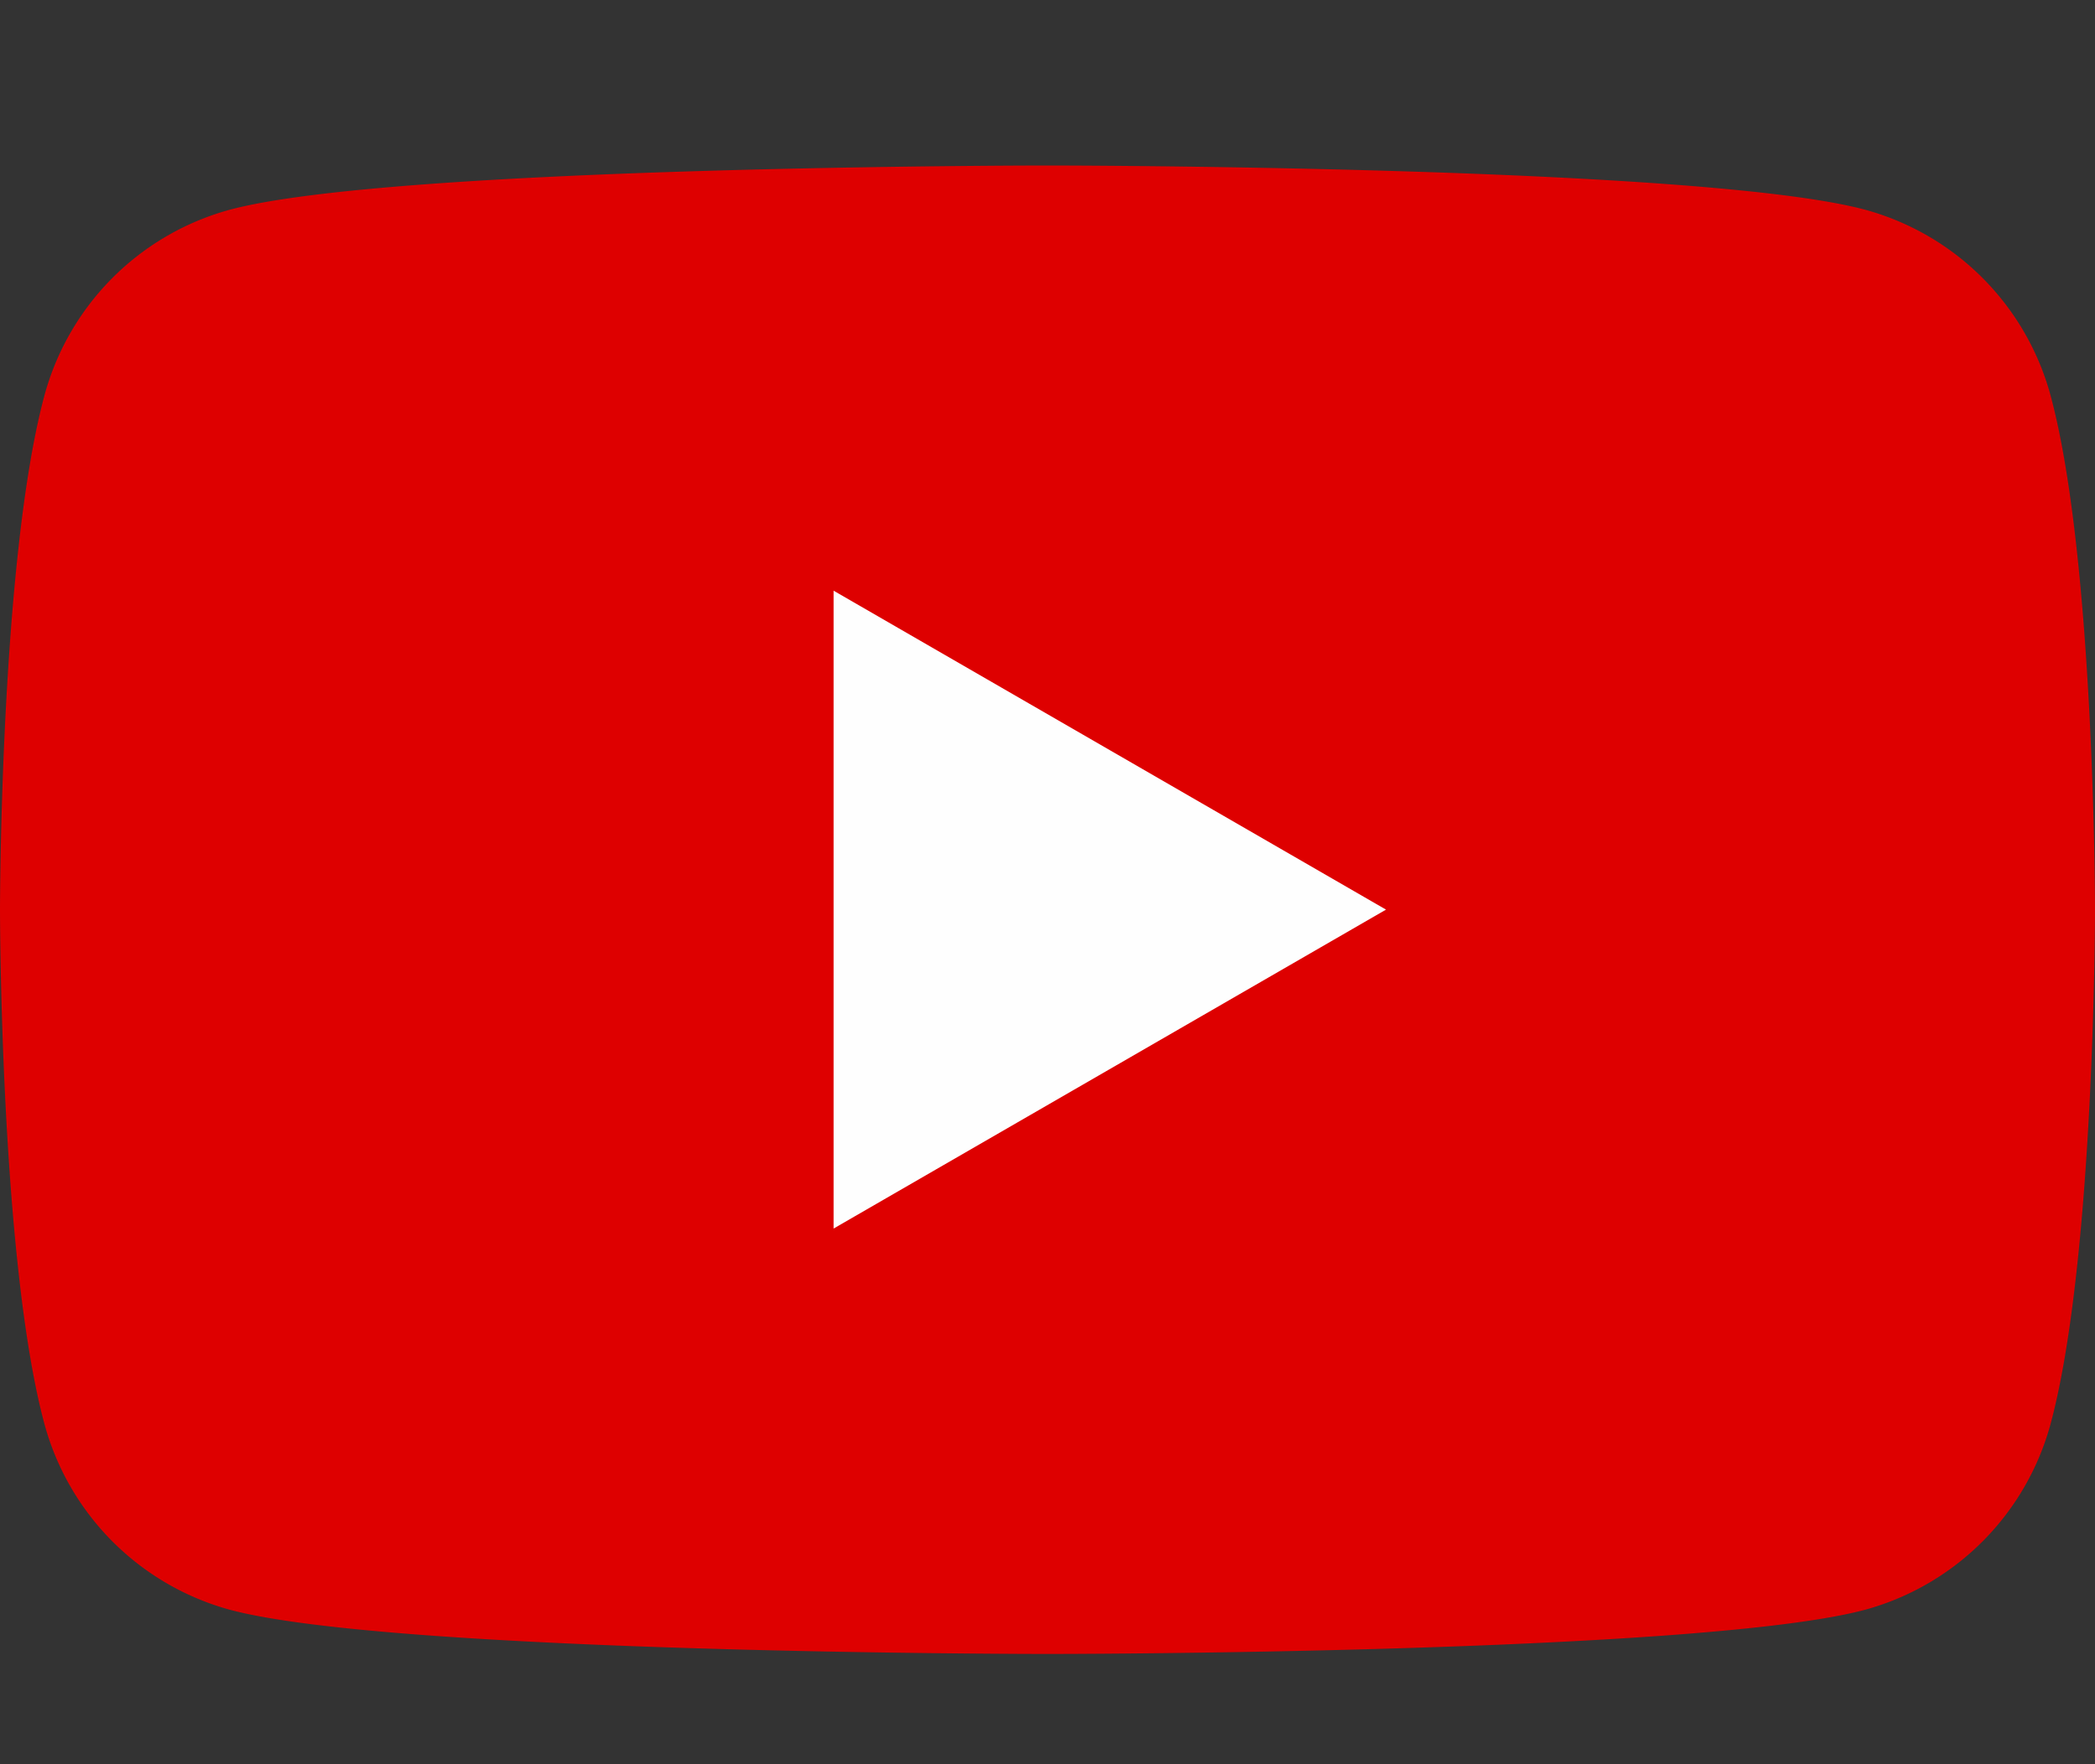
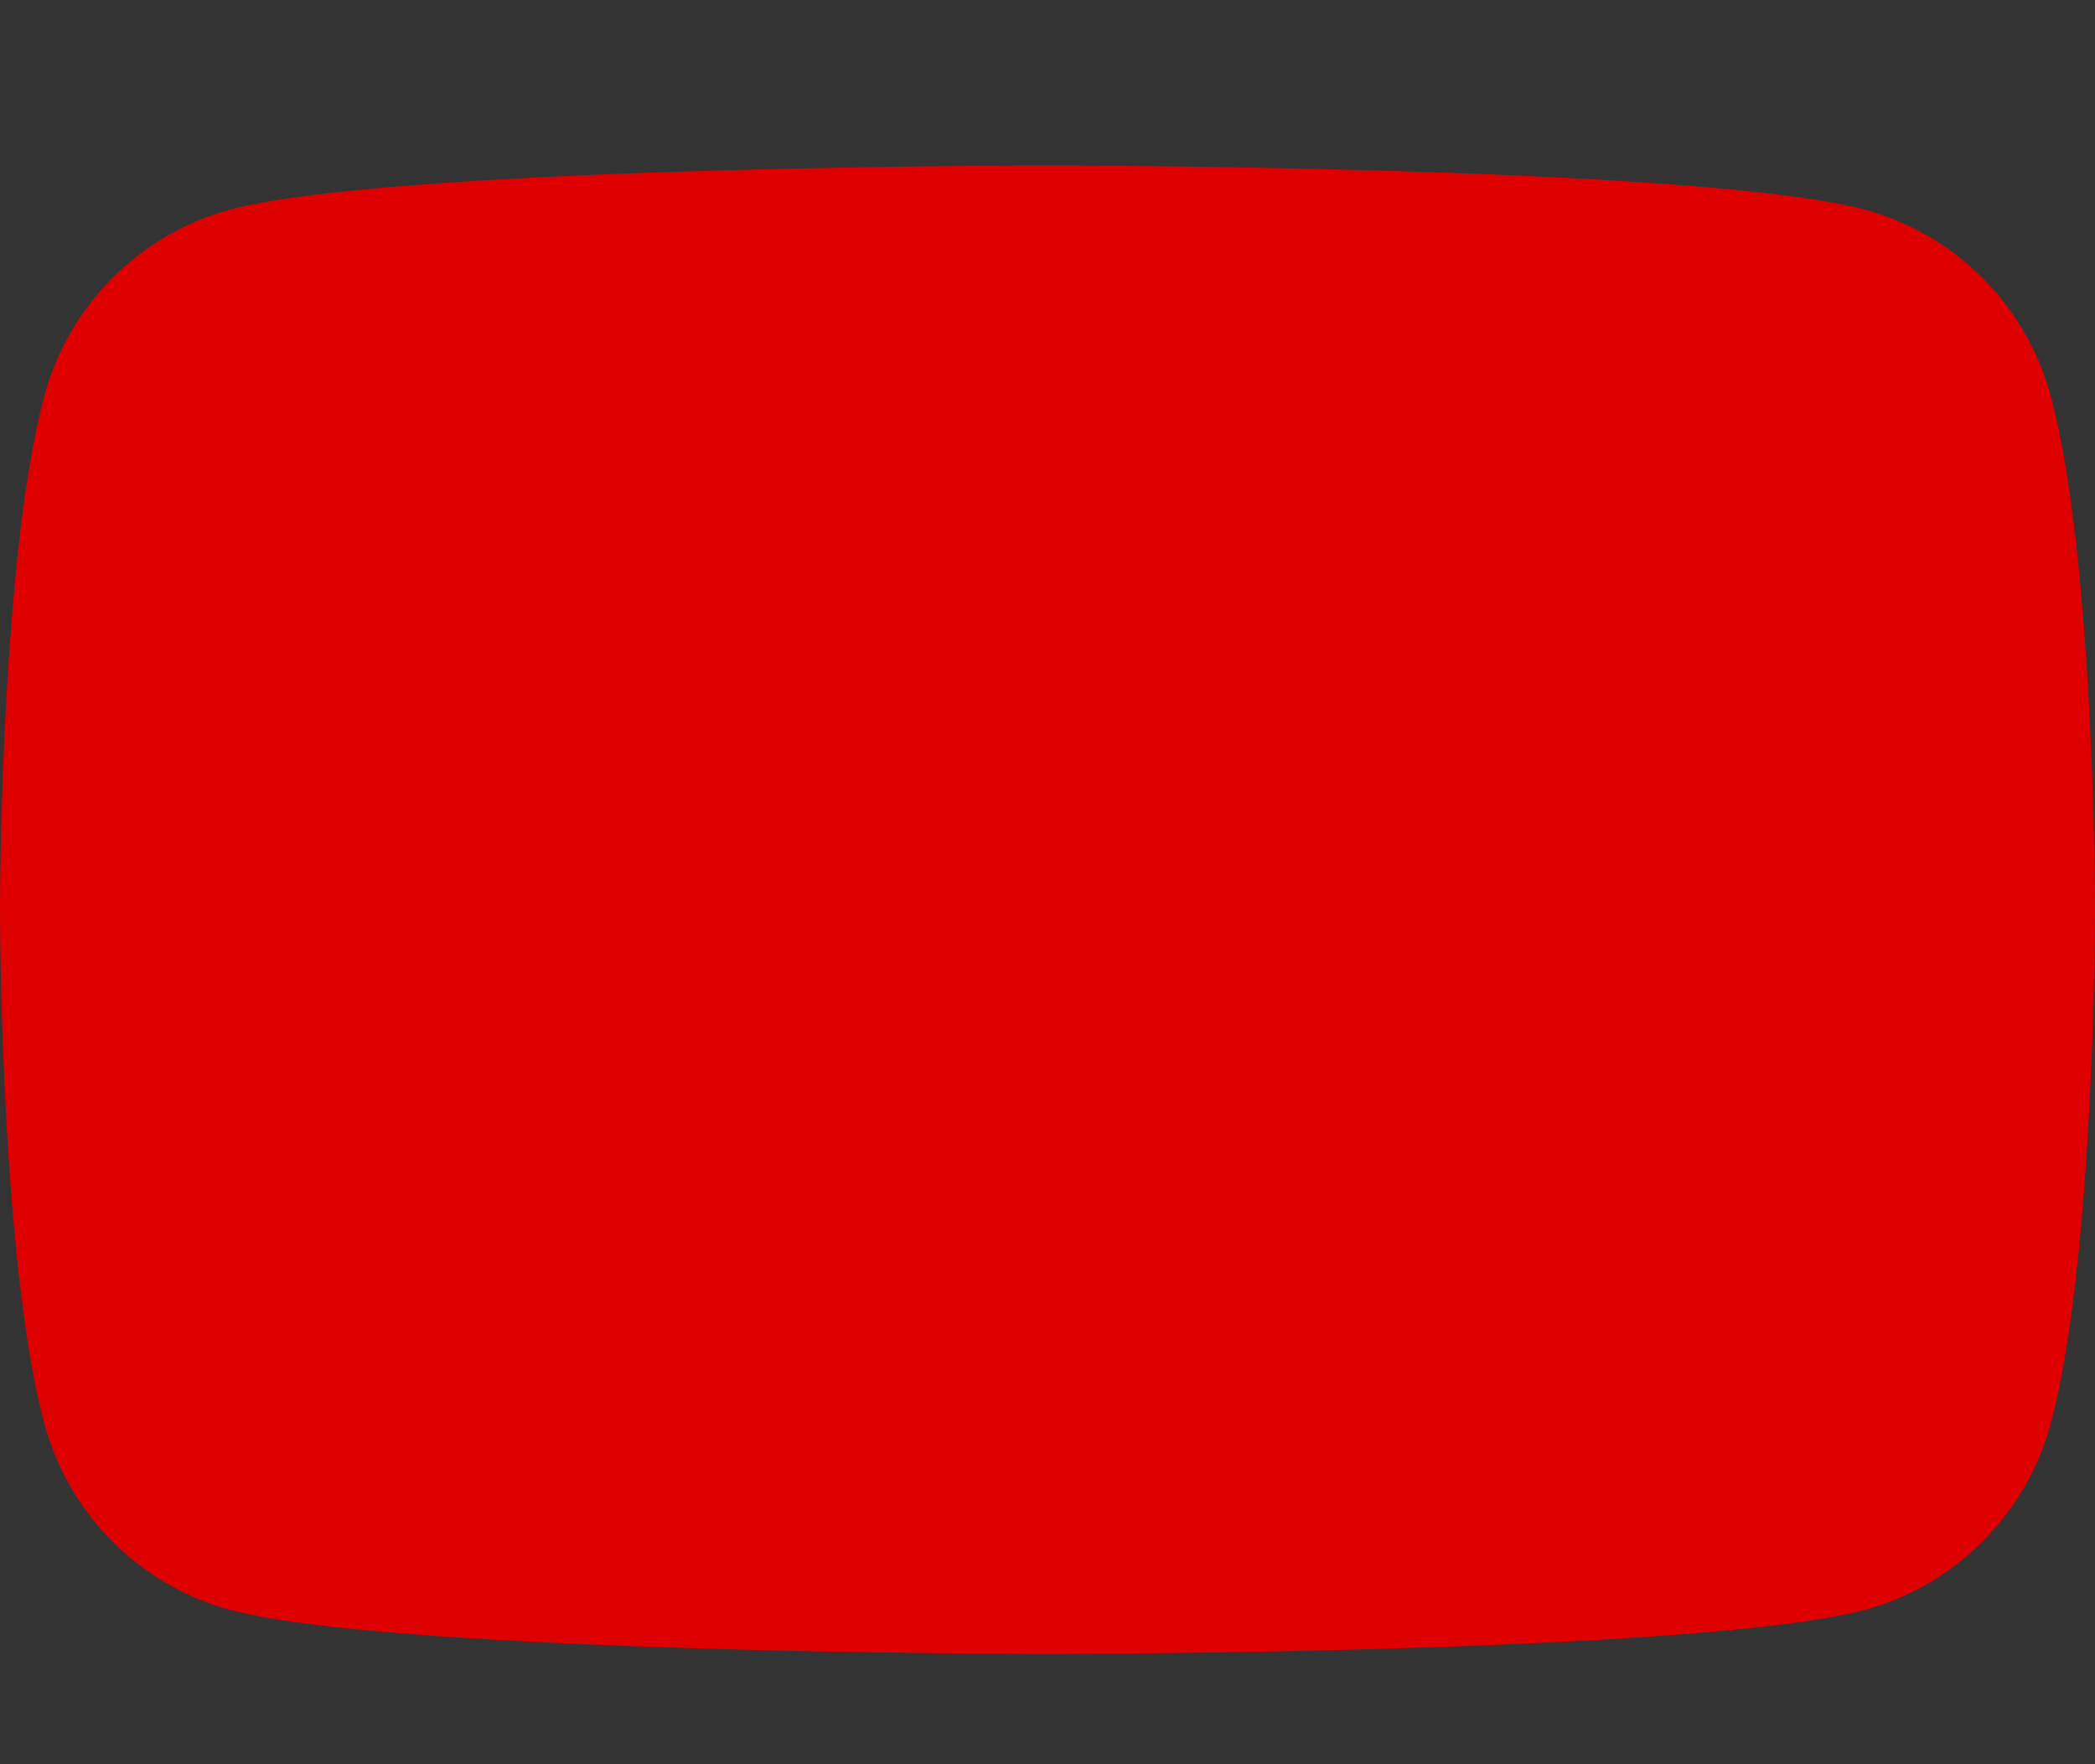
<svg xmlns="http://www.w3.org/2000/svg" width="38" height="32" viewBox="0 0 38 32">
  <rect x="0" y="0" width="38" height="32" fill="#333333" stroke="none" />
  <defs>
    <style>.a{fill:#de0000;}.b{fill:#fefefe;}.c{fill:none;}</style>
  </defs>
  <g transform="translate(-4285 -7141)">
    <g transform="translate(3894 6312)">
      <path class="a" d="M145.247,133.8a4.794,4.794,0,0,0-3.36-3.41c-2.964-.806-14.846-.806-14.846-.806s-11.883,0-14.847.806a4.792,4.792,0,0,0-3.359,3.41c-.794,3.007-.794,9.283-.794,9.283s0,6.275.794,9.283a4.8,4.8,0,0,0,3.359,3.41c2.964.806,14.847.806,14.847.806s11.882,0,14.846-.806a4.8,4.8,0,0,0,3.36-3.41c.794-3.008.794-9.283.794-9.283S146.041,136.8,145.247,133.8Z" transform="translate(282.959 702.418)" />
-       <path class="b" d="M123.468,148.866l10.02-5.785-10.02-5.785Z" transform="translate(282.652 702.418)" />
    </g>
-     <rect class="c" width="38" height="32" transform="translate(4285 7141)" />
  </g>
</svg>